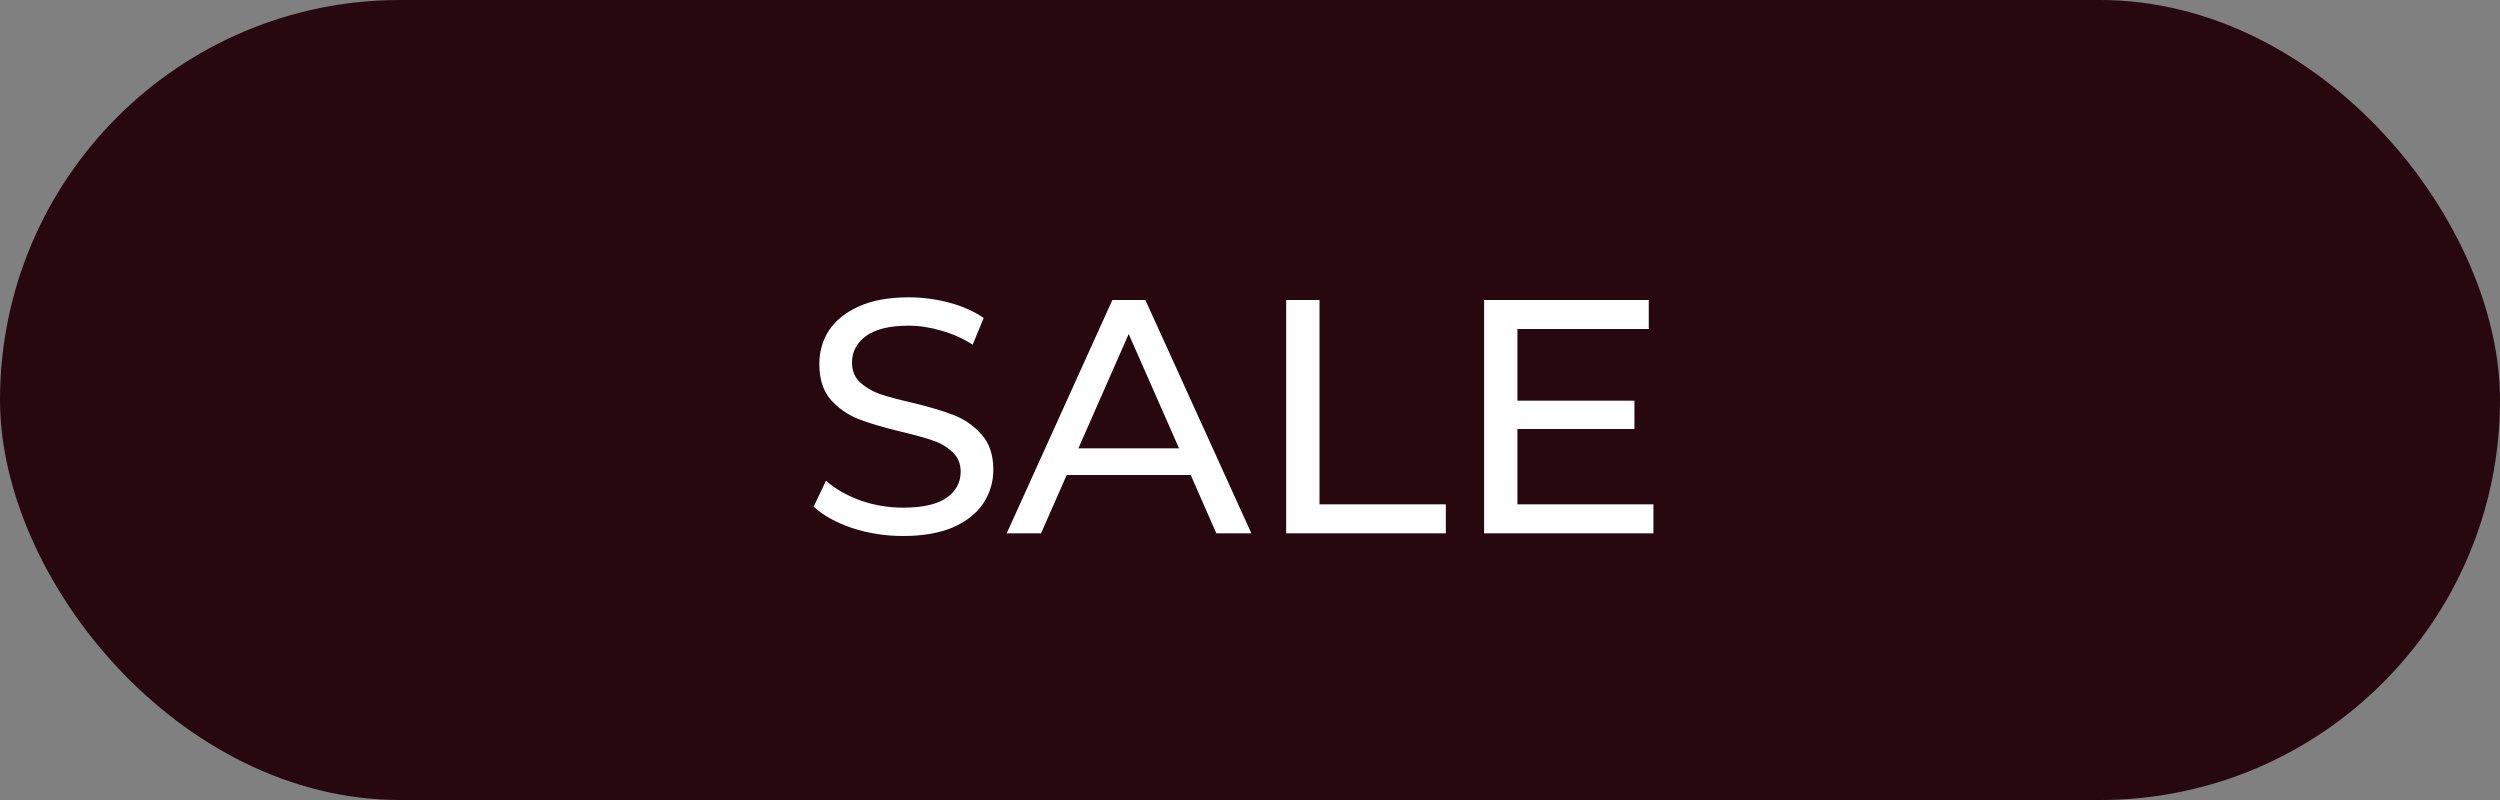
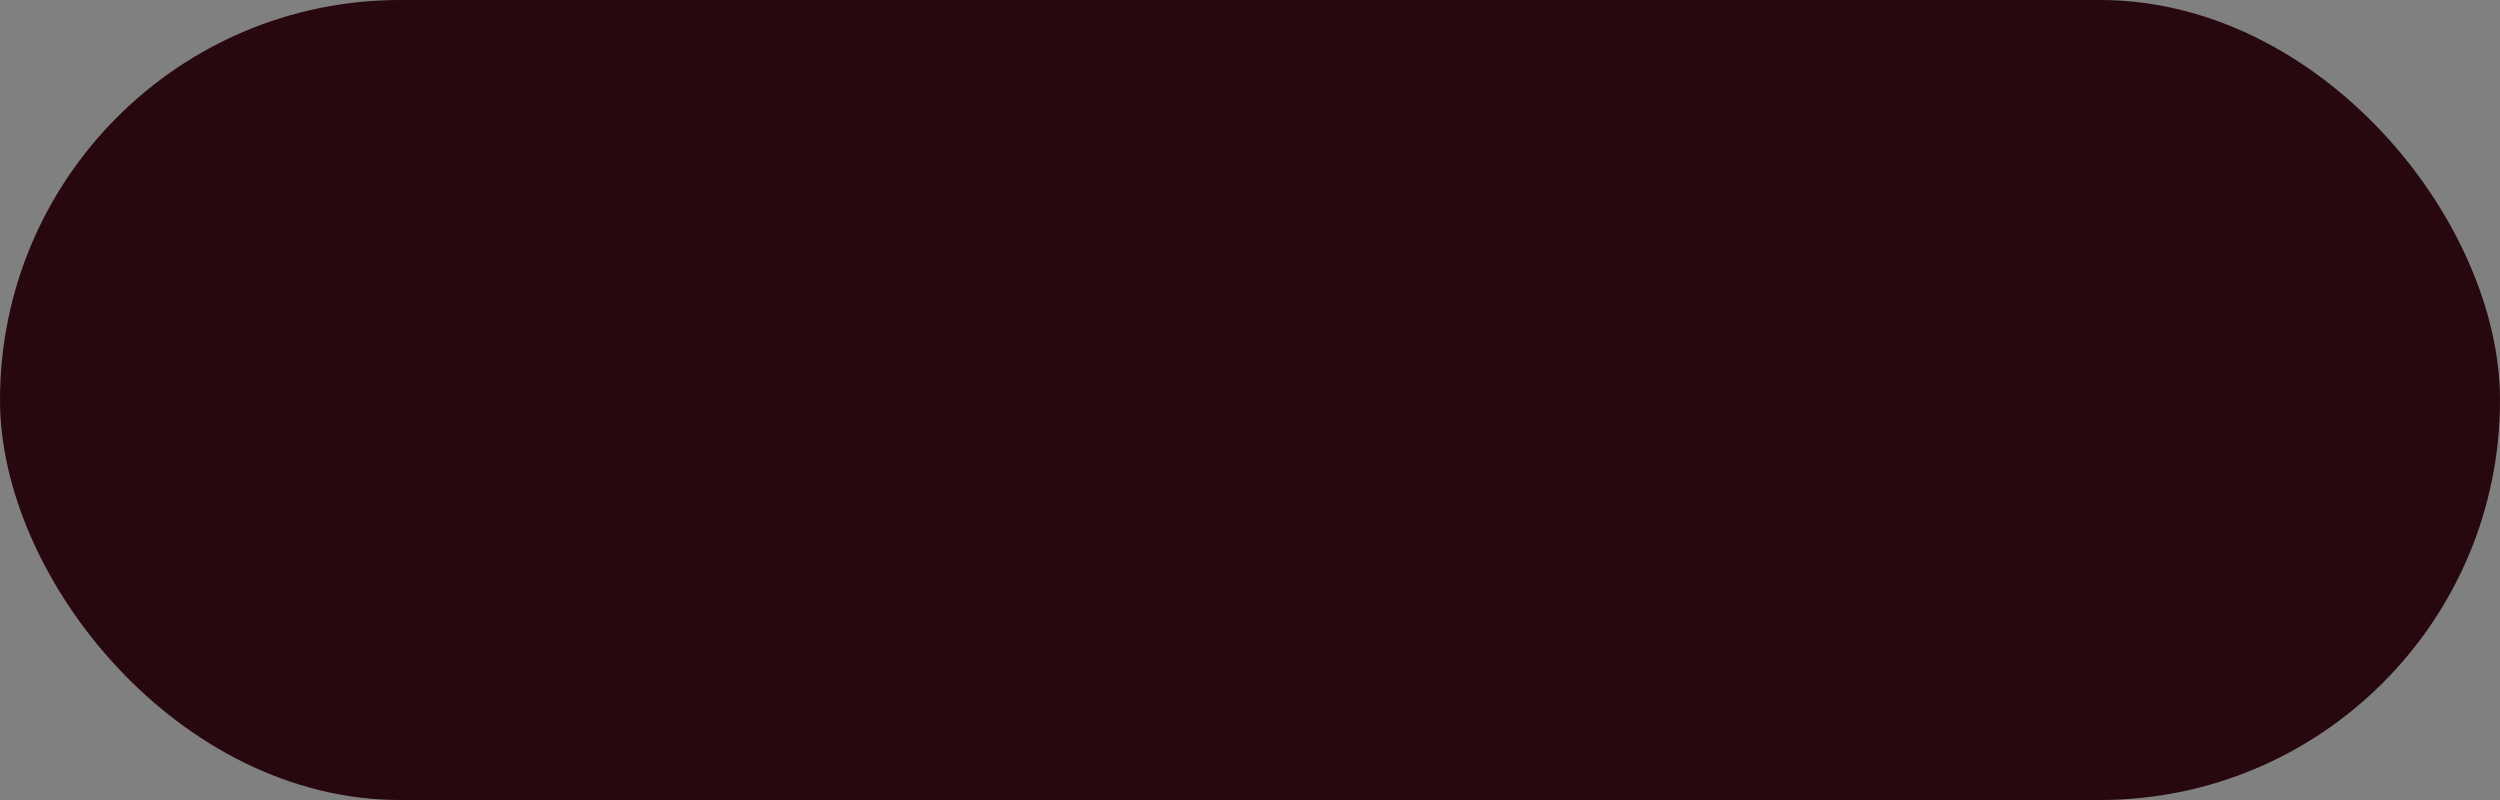
<svg xmlns="http://www.w3.org/2000/svg" width="75" height="24" viewBox="0 0 75 24" fill="none">
  <rect x="0" y="0" width="75" height="24" fill="#808080" stroke="none" />
  <rect width="75" height="24" rx="12" fill="#27080F" />
-   <path d="M27.09 16.08C26.563 16.08 26.053 16 25.56 15.84C25.073 15.673 24.69 15.46 24.41 15.2L24.78 14.42C25.047 14.66 25.387 14.857 25.8 15.01C26.22 15.157 26.65 15.23 27.09 15.23C27.67 15.23 28.103 15.133 28.39 14.94C28.677 14.74 28.82 14.477 28.82 14.15C28.82 13.91 28.74 13.717 28.58 13.57C28.427 13.417 28.233 13.3 28 13.22C27.773 13.14 27.45 13.05 27.03 12.95C26.503 12.823 26.077 12.697 25.75 12.57C25.43 12.443 25.153 12.25 24.92 11.99C24.693 11.723 24.58 11.367 24.58 10.92C24.58 10.547 24.677 10.21 24.87 9.91C25.07 9.61 25.37 9.37 25.77 9.19C26.17 9.01 26.667 8.92 27.26 8.92C27.673 8.92 28.08 8.973 28.48 9.08C28.88 9.187 29.223 9.34 29.51 9.54L29.18 10.34C28.887 10.153 28.573 10.013 28.24 9.92C27.907 9.82 27.58 9.77 27.26 9.77C26.693 9.77 26.267 9.873 25.98 10.08C25.7 10.287 25.56 10.553 25.56 10.88C25.56 11.12 25.64 11.317 25.8 11.47C25.96 11.617 26.157 11.733 26.39 11.82C26.63 11.9 26.953 11.987 27.36 12.08C27.887 12.207 28.31 12.333 28.63 12.46C28.95 12.587 29.223 12.78 29.45 13.04C29.683 13.3 29.8 13.65 29.8 14.09C29.8 14.457 29.7 14.793 29.5 15.1C29.3 15.4 28.997 15.64 28.59 15.82C28.183 15.993 27.683 16.08 27.09 16.08ZM35.721 14.25H32.001L31.231 16H30.201L33.371 9H34.361L37.541 16H36.491L35.721 14.25ZM35.371 13.45L33.861 10.02L32.351 13.45H35.371ZM38.585 9H39.585V15.13H43.375V16H38.585V9ZM49.603 15.13V16H44.523V9H49.463V9.87H45.523V12.02H49.033V12.87H45.523V15.13H49.603Z" fill="white" />
</svg>